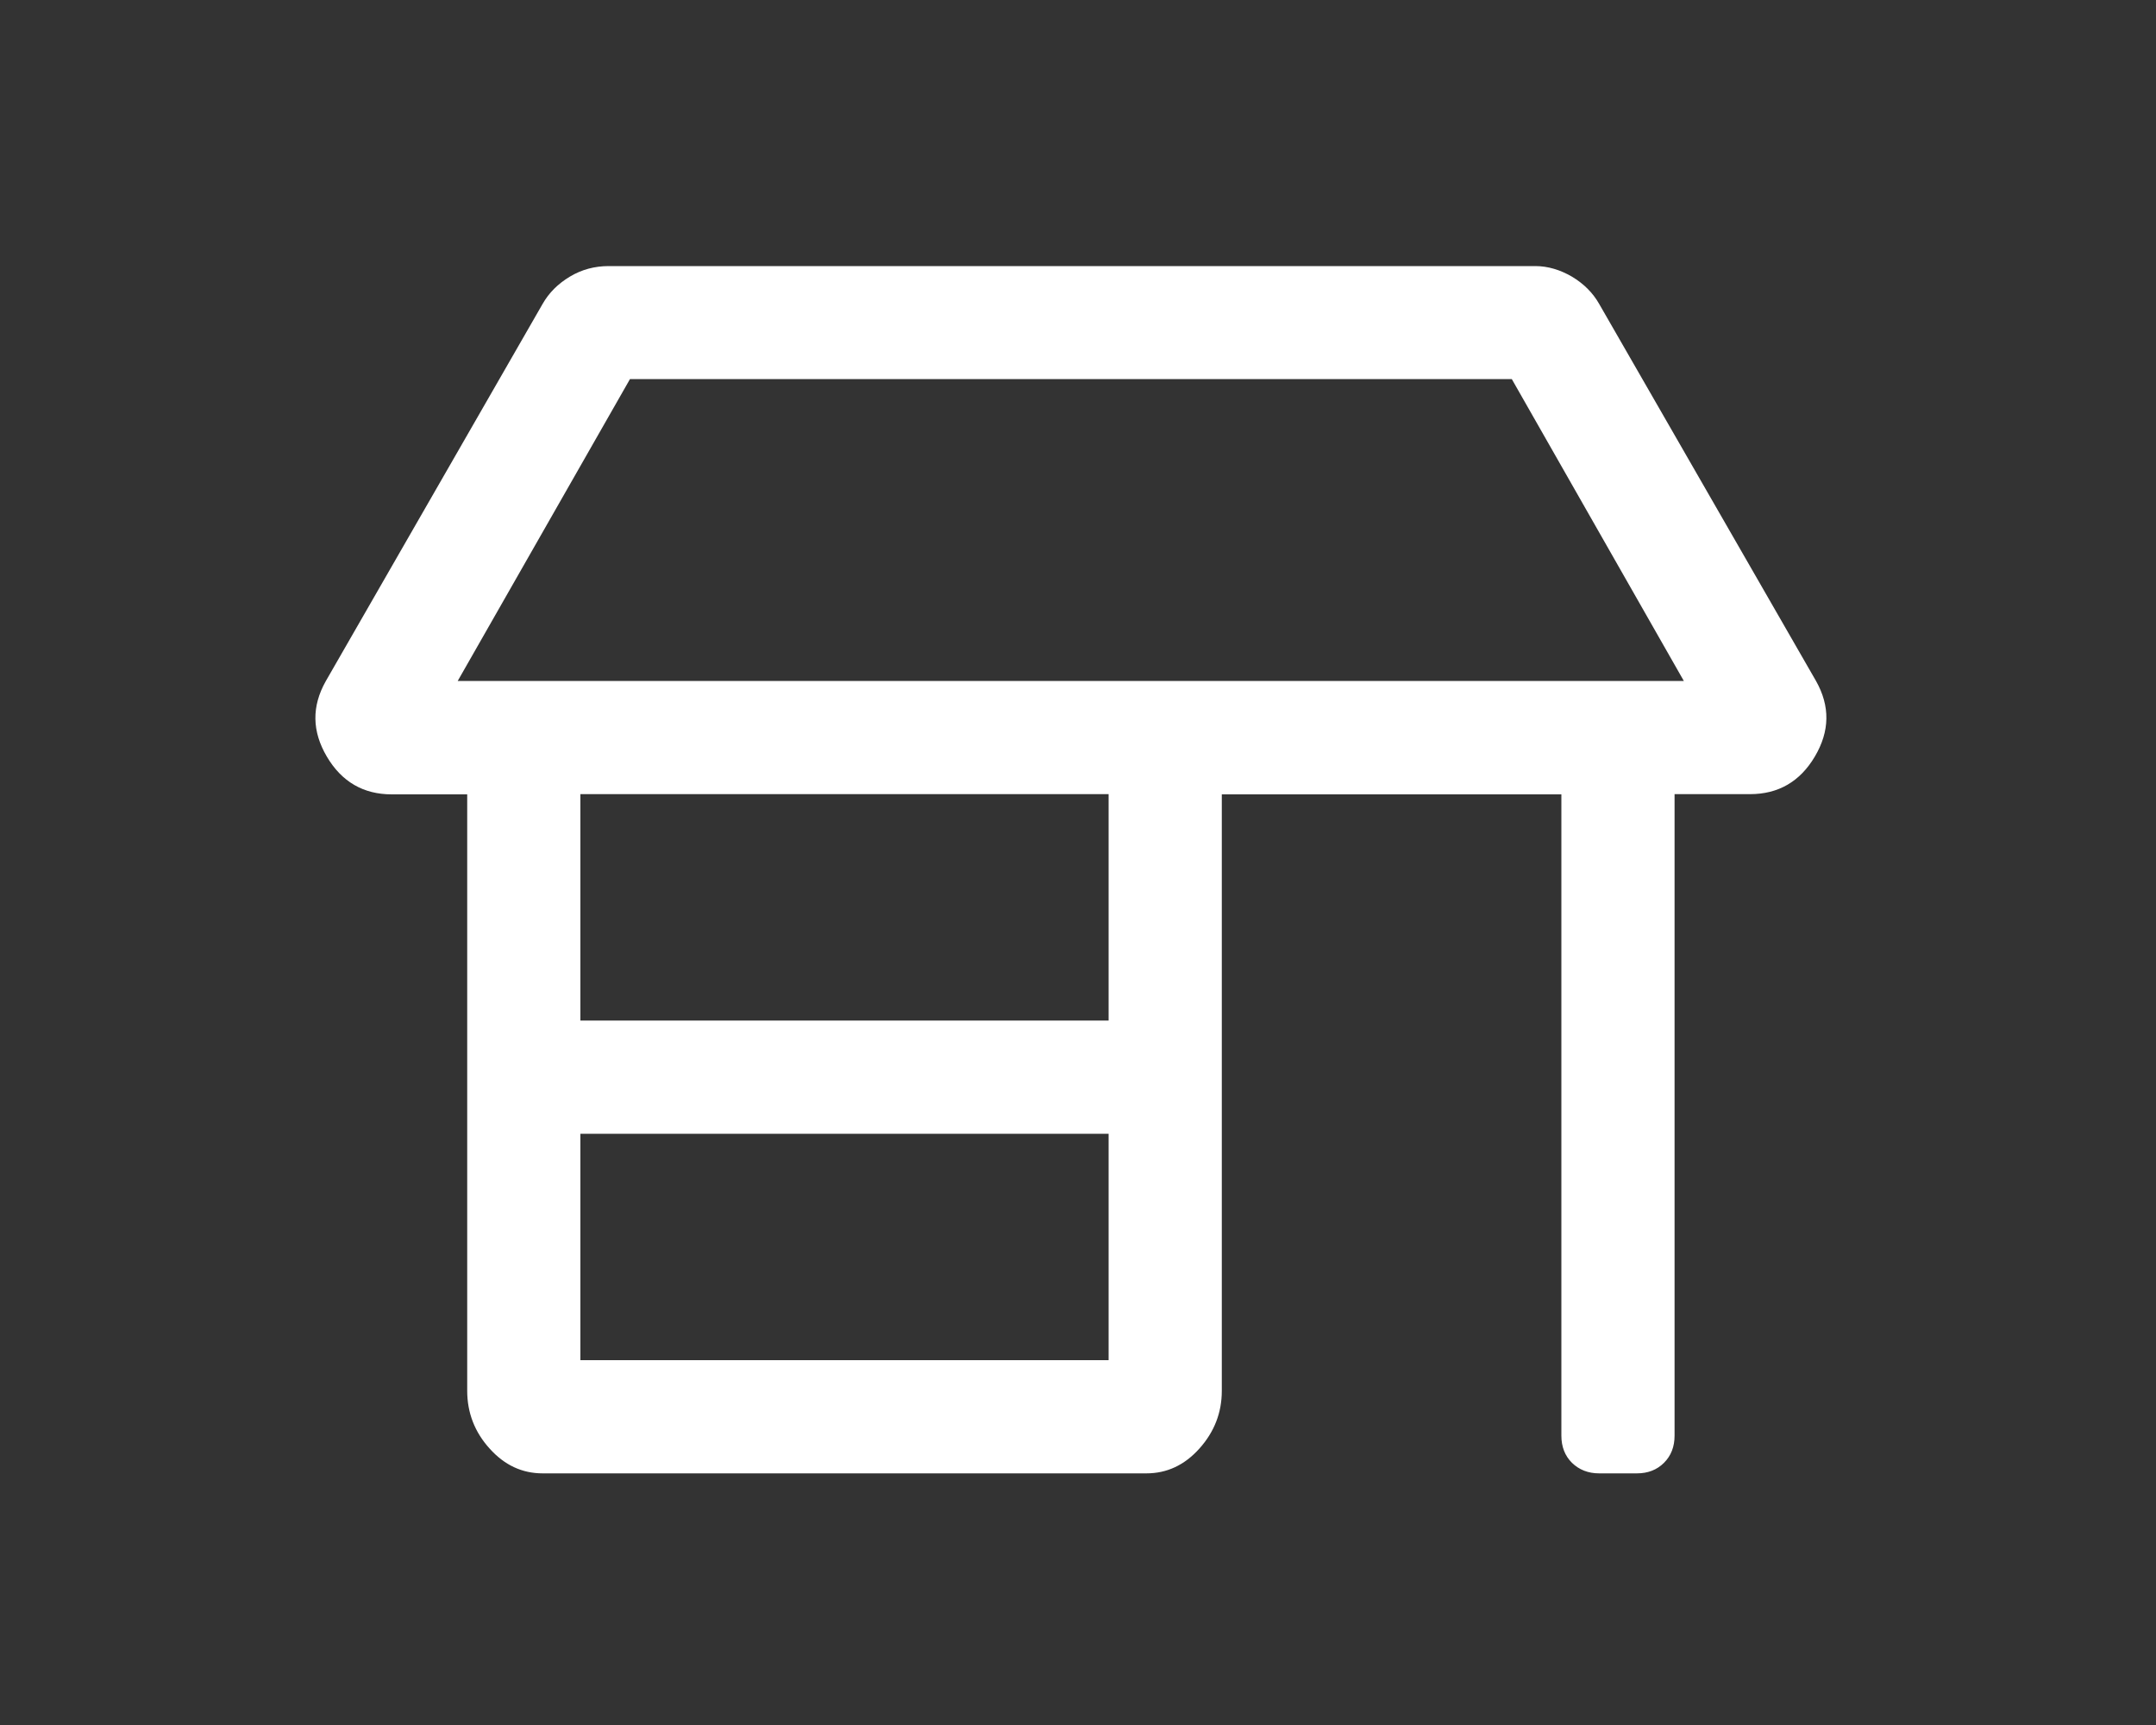
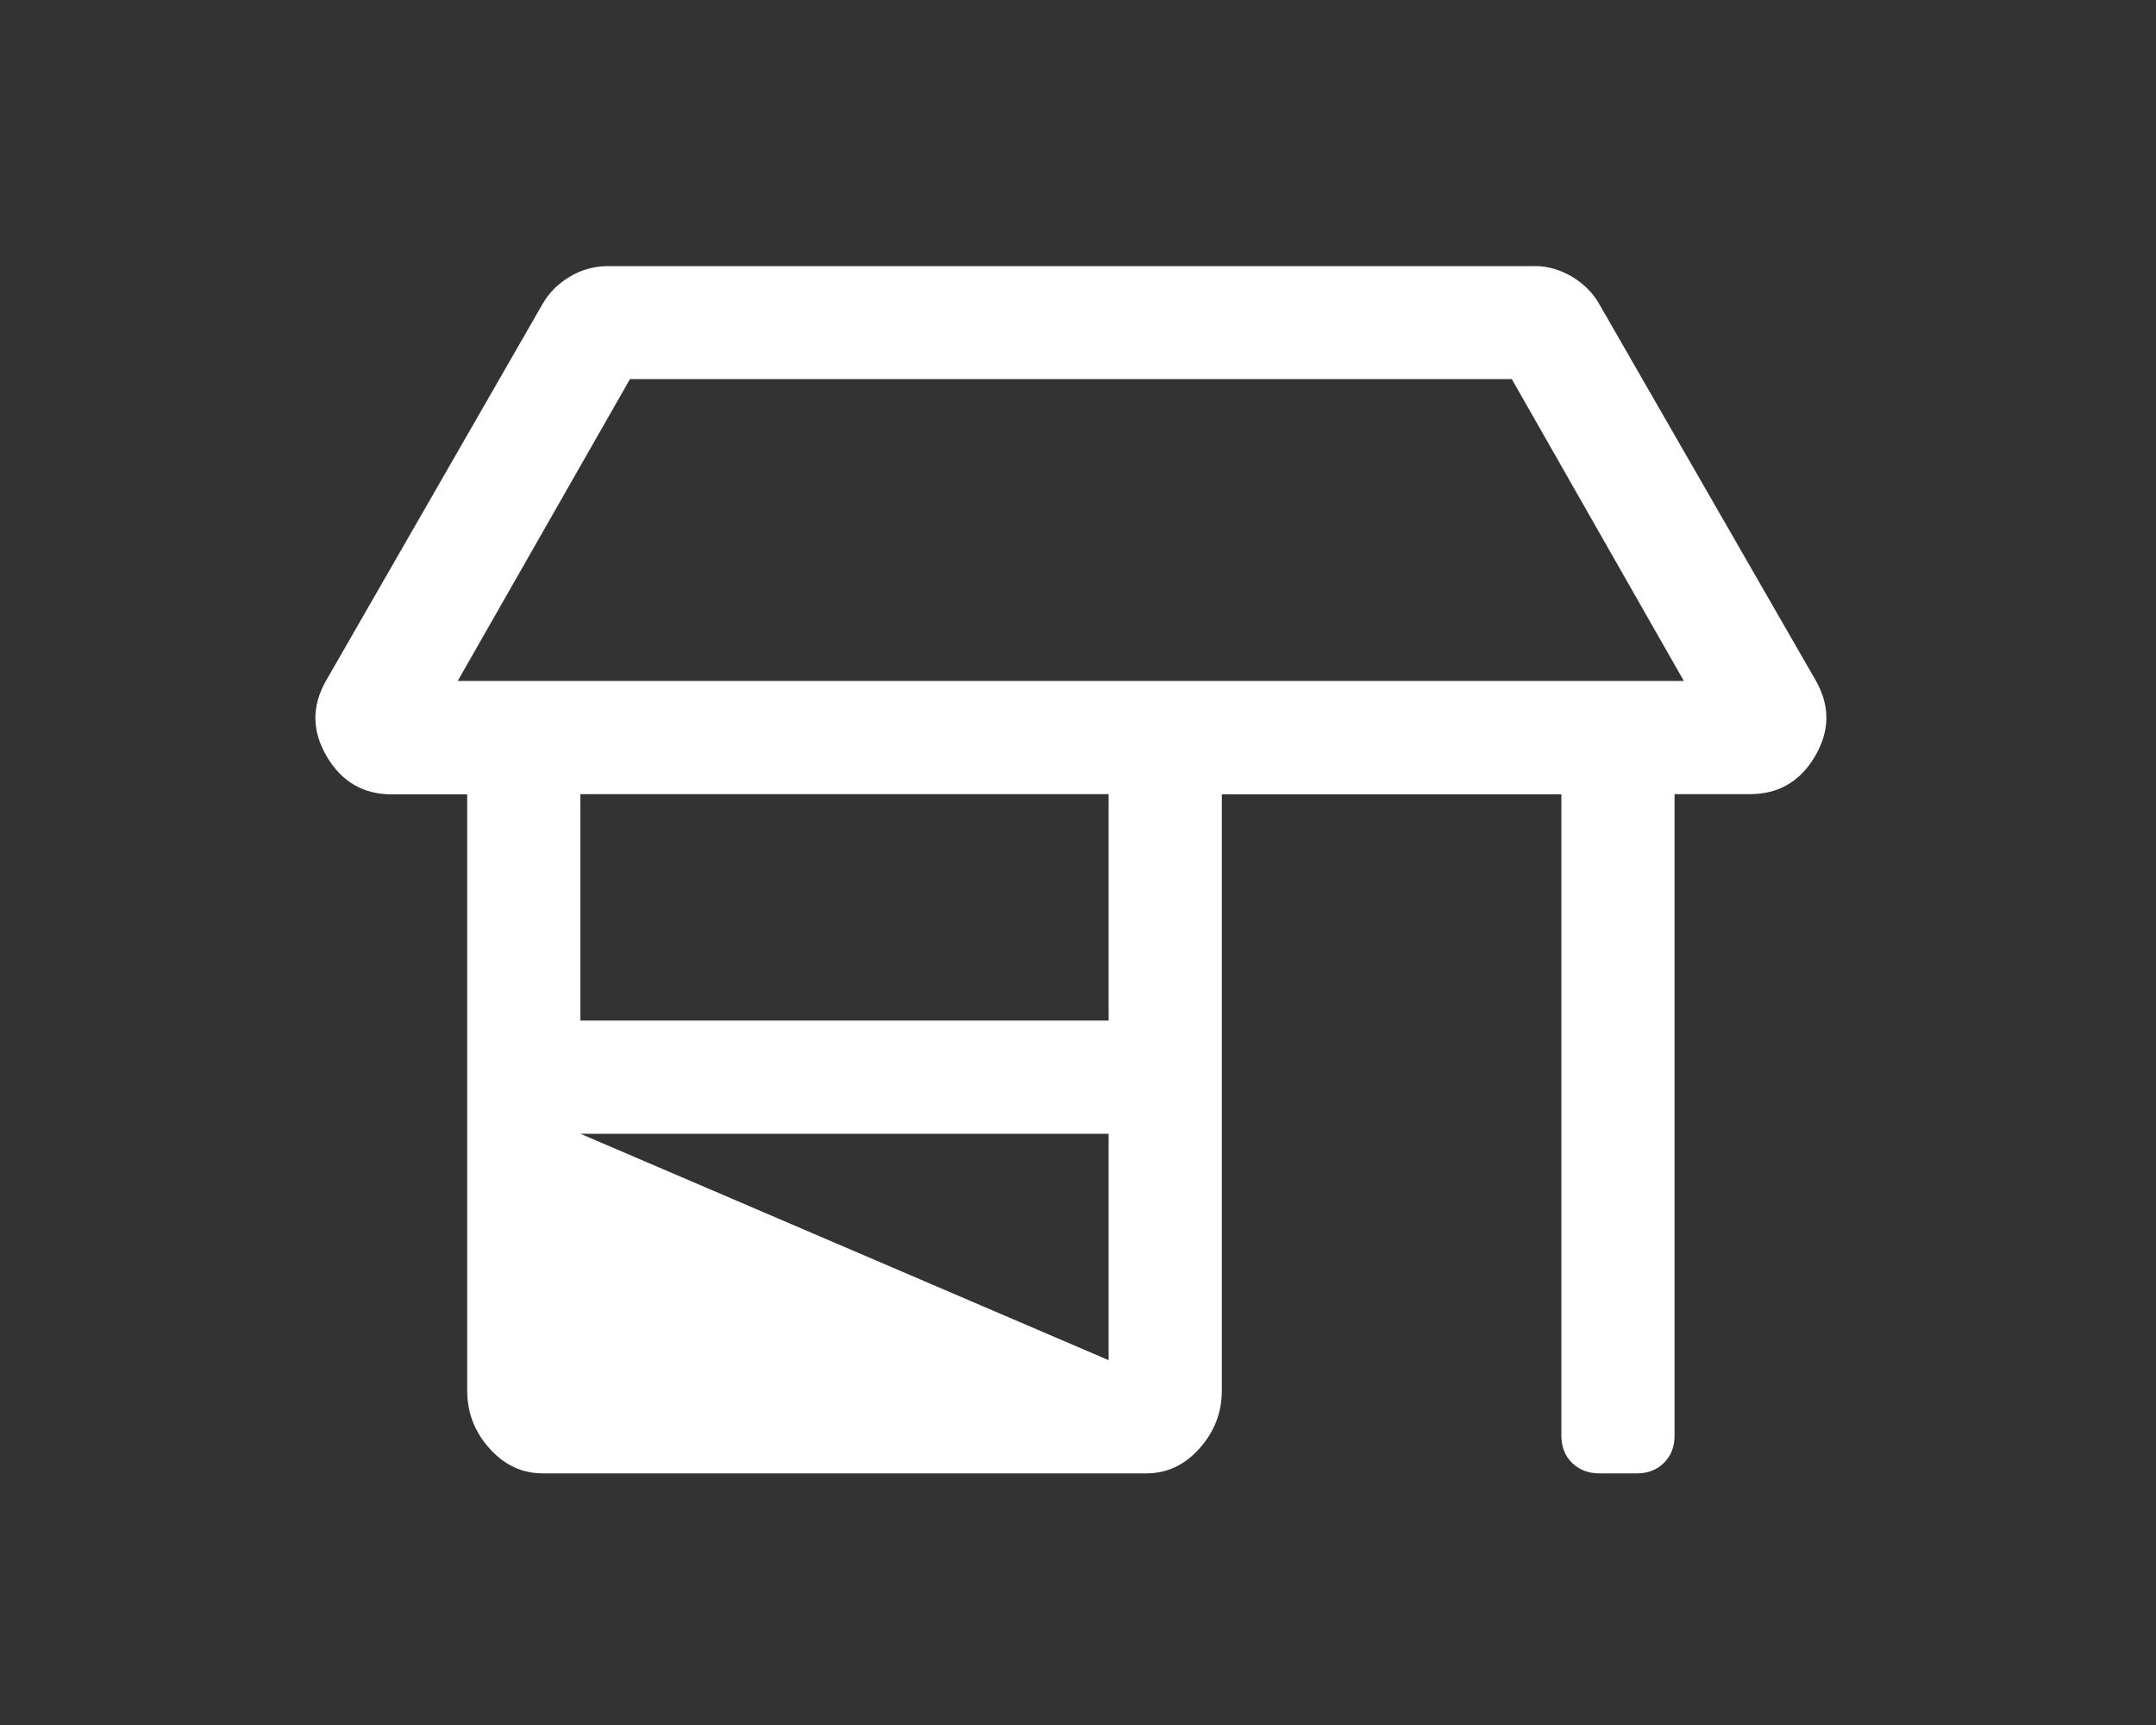
<svg xmlns="http://www.w3.org/2000/svg" enable-background="new 0 0 100 80" height="80" viewBox="0 0 100 80" width="100">
  <rect x="0" y="0" width="100" height="80" fill="#333333" stroke="none" />
-   <path d="m84.23 31.58c.66 1.17.64 2.33-.05 3.5s-1.7 1.75-3.01 1.75h-3.5v29.75c0 .51-.16.93-.49 1.26s-.75.49-1.26.49h-1.75c-.51 0-.93-.17-1.26-.49-.33-.33-.49-.75-.49-1.26v-29.74h-15.75v27.66c0 1.02-.35 1.91-1.04 2.68s-1.51 1.15-2.46 1.15h-28c-.95 0-1.77-.38-2.46-1.15-.69-.76-1.04-1.66-1.04-2.68v-27.66h-3.5c-1.31 0-2.32-.58-3.01-1.75s-.71-2.33-.05-3.5l10.06-17.5c.29-.51.71-.93 1.26-1.26s1.15-.49 1.8-.49h42.98c.58 0 1.15.17 1.7.49.55.33.97.75 1.26 1.26zm-32.81 31.5v-10.5h-24.5v10.5zm0-15.75v-10.5h-24.5v10.5zm-30.19-15.75h56.87l-7.98-14h-40.9z" fill="#fff" />
+   <path d="m84.23 31.58c.66 1.17.64 2.33-.05 3.5s-1.7 1.75-3.01 1.75h-3.5v29.75c0 .51-.16.93-.49 1.26s-.75.49-1.26.49h-1.75c-.51 0-.93-.17-1.26-.49-.33-.33-.49-.75-.49-1.26v-29.74h-15.75v27.66c0 1.02-.35 1.91-1.04 2.68s-1.51 1.15-2.46 1.15h-28c-.95 0-1.77-.38-2.46-1.15-.69-.76-1.04-1.66-1.04-2.68v-27.66h-3.5c-1.31 0-2.32-.58-3.01-1.75s-.71-2.33-.05-3.5l10.06-17.5c.29-.51.71-.93 1.26-1.26s1.15-.49 1.8-.49h42.98c.58 0 1.15.17 1.7.49.55.33.97.75 1.26 1.26zm-32.81 31.5v-10.5h-24.5zm0-15.75v-10.5h-24.5v10.5zm-30.19-15.75h56.87l-7.98-14h-40.9z" fill="#fff" />
</svg>